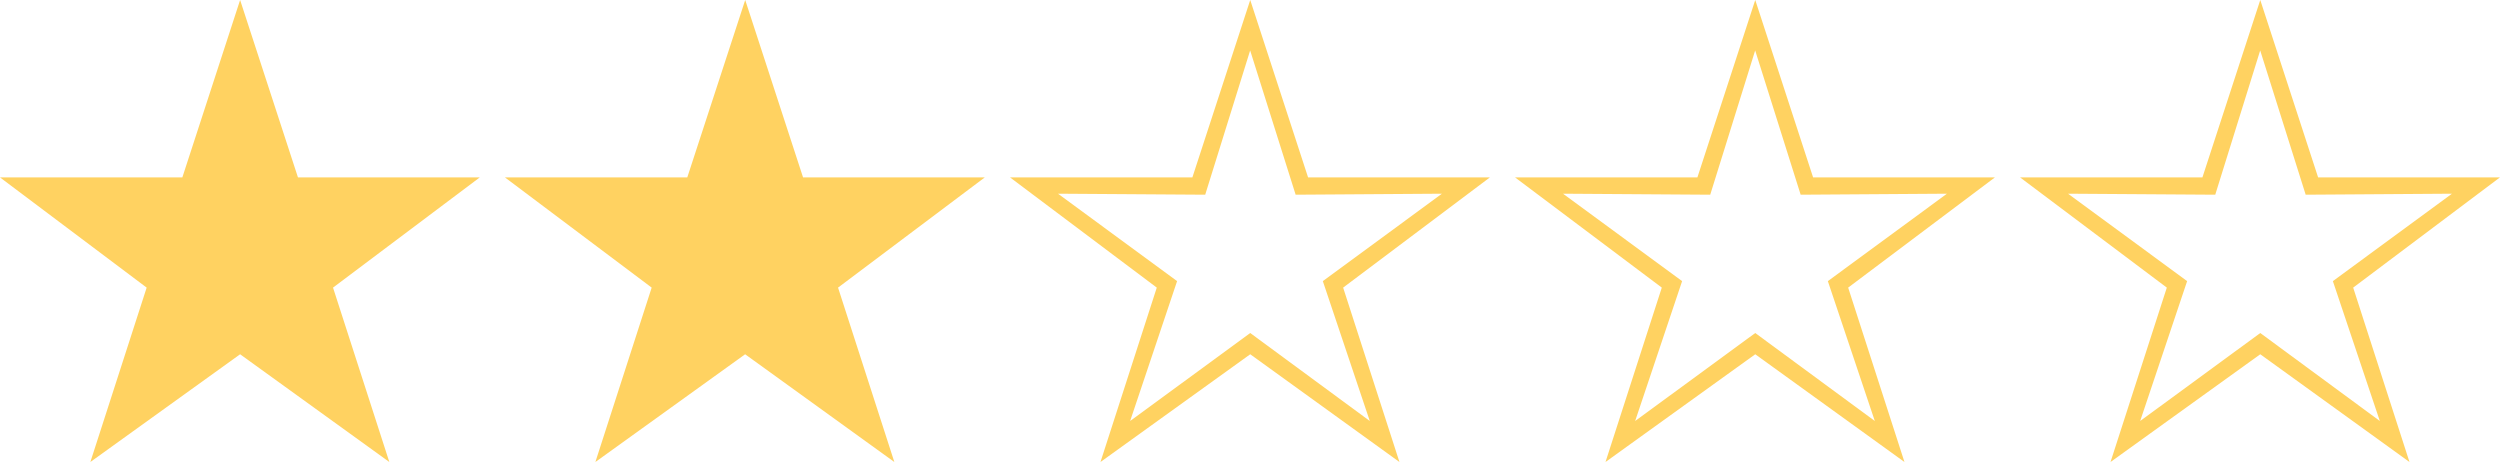
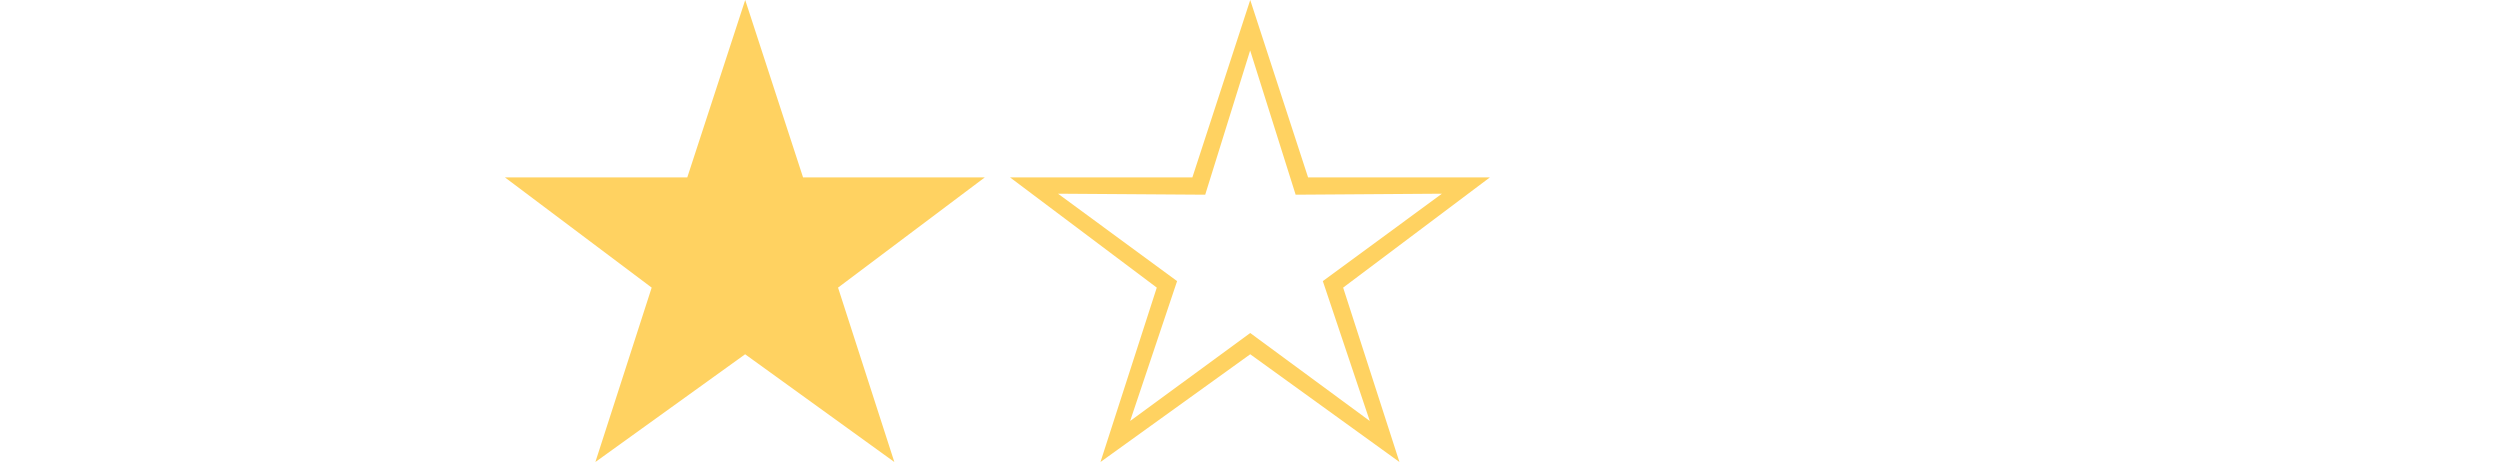
<svg xmlns="http://www.w3.org/2000/svg" id="_レイヤー_2" viewBox="0 0 323.7 59.82">
  <defs>
    <style>.cls-1{fill:#ffd261;}</style>
  </defs>
  <g id="_レイヤー_1-2">
    <g>
-       <path class="cls-1" d="M38.58,22.97h23.54l-19,14.27,7.29,22.58-19.32-13.95-19.39,13.95,7.29-22.58L0,22.97H23.61L31.09,0l7.49,22.97Z" />
      <path class="cls-1" d="M103.97,22.97h23.54l-19,14.27,7.29,22.58-19.32-13.95-19.39,13.95,7.29-22.58-19-14.27h23.61L96.49,0l7.49,22.97Z" />
      <path class="cls-1" d="M169.37,22.97h23.54l-19,14.27,7.29,22.58-19.32-13.95-19.39,13.95,7.29-22.58-19-14.27h23.61L161.88,0l7.49,22.97Zm-13.31,2.24l-19.07-.13,15.42,11.32-6.08,18.11,15.55-11.39,15.48,11.39-6.08-18.11,15.42-11.32-18.94,.13-5.89-18.68-5.82,18.68Z" />
-       <path class="cls-1" d="M234.76,22.97h23.54l-19,14.27,7.29,22.58-19.32-13.95-19.39,13.95,7.29-22.58-19-14.27h23.61L227.27,0l7.49,22.97Zm-13.31,2.24l-19.07-.13,15.42,11.32-6.08,18.11,15.55-11.39,15.48,11.39-6.08-18.11,15.42-11.32-18.94,.13-5.89-18.68-5.82,18.68Z" />
-       <path class="cls-1" d="M300.15,22.97h23.54l-19,14.27,7.29,22.58-19.32-13.95-19.39,13.95,7.29-22.58-19-14.27h23.61l7.49-22.97,7.49,22.97Zm-13.31,2.24l-19.07-.13,15.42,11.32-6.08,18.11,15.55-11.39,15.48,11.39-6.08-18.11,15.42-11.32-18.94,.13-5.89-18.68-5.82,18.68Z" />
    </g>
  </g>
</svg>